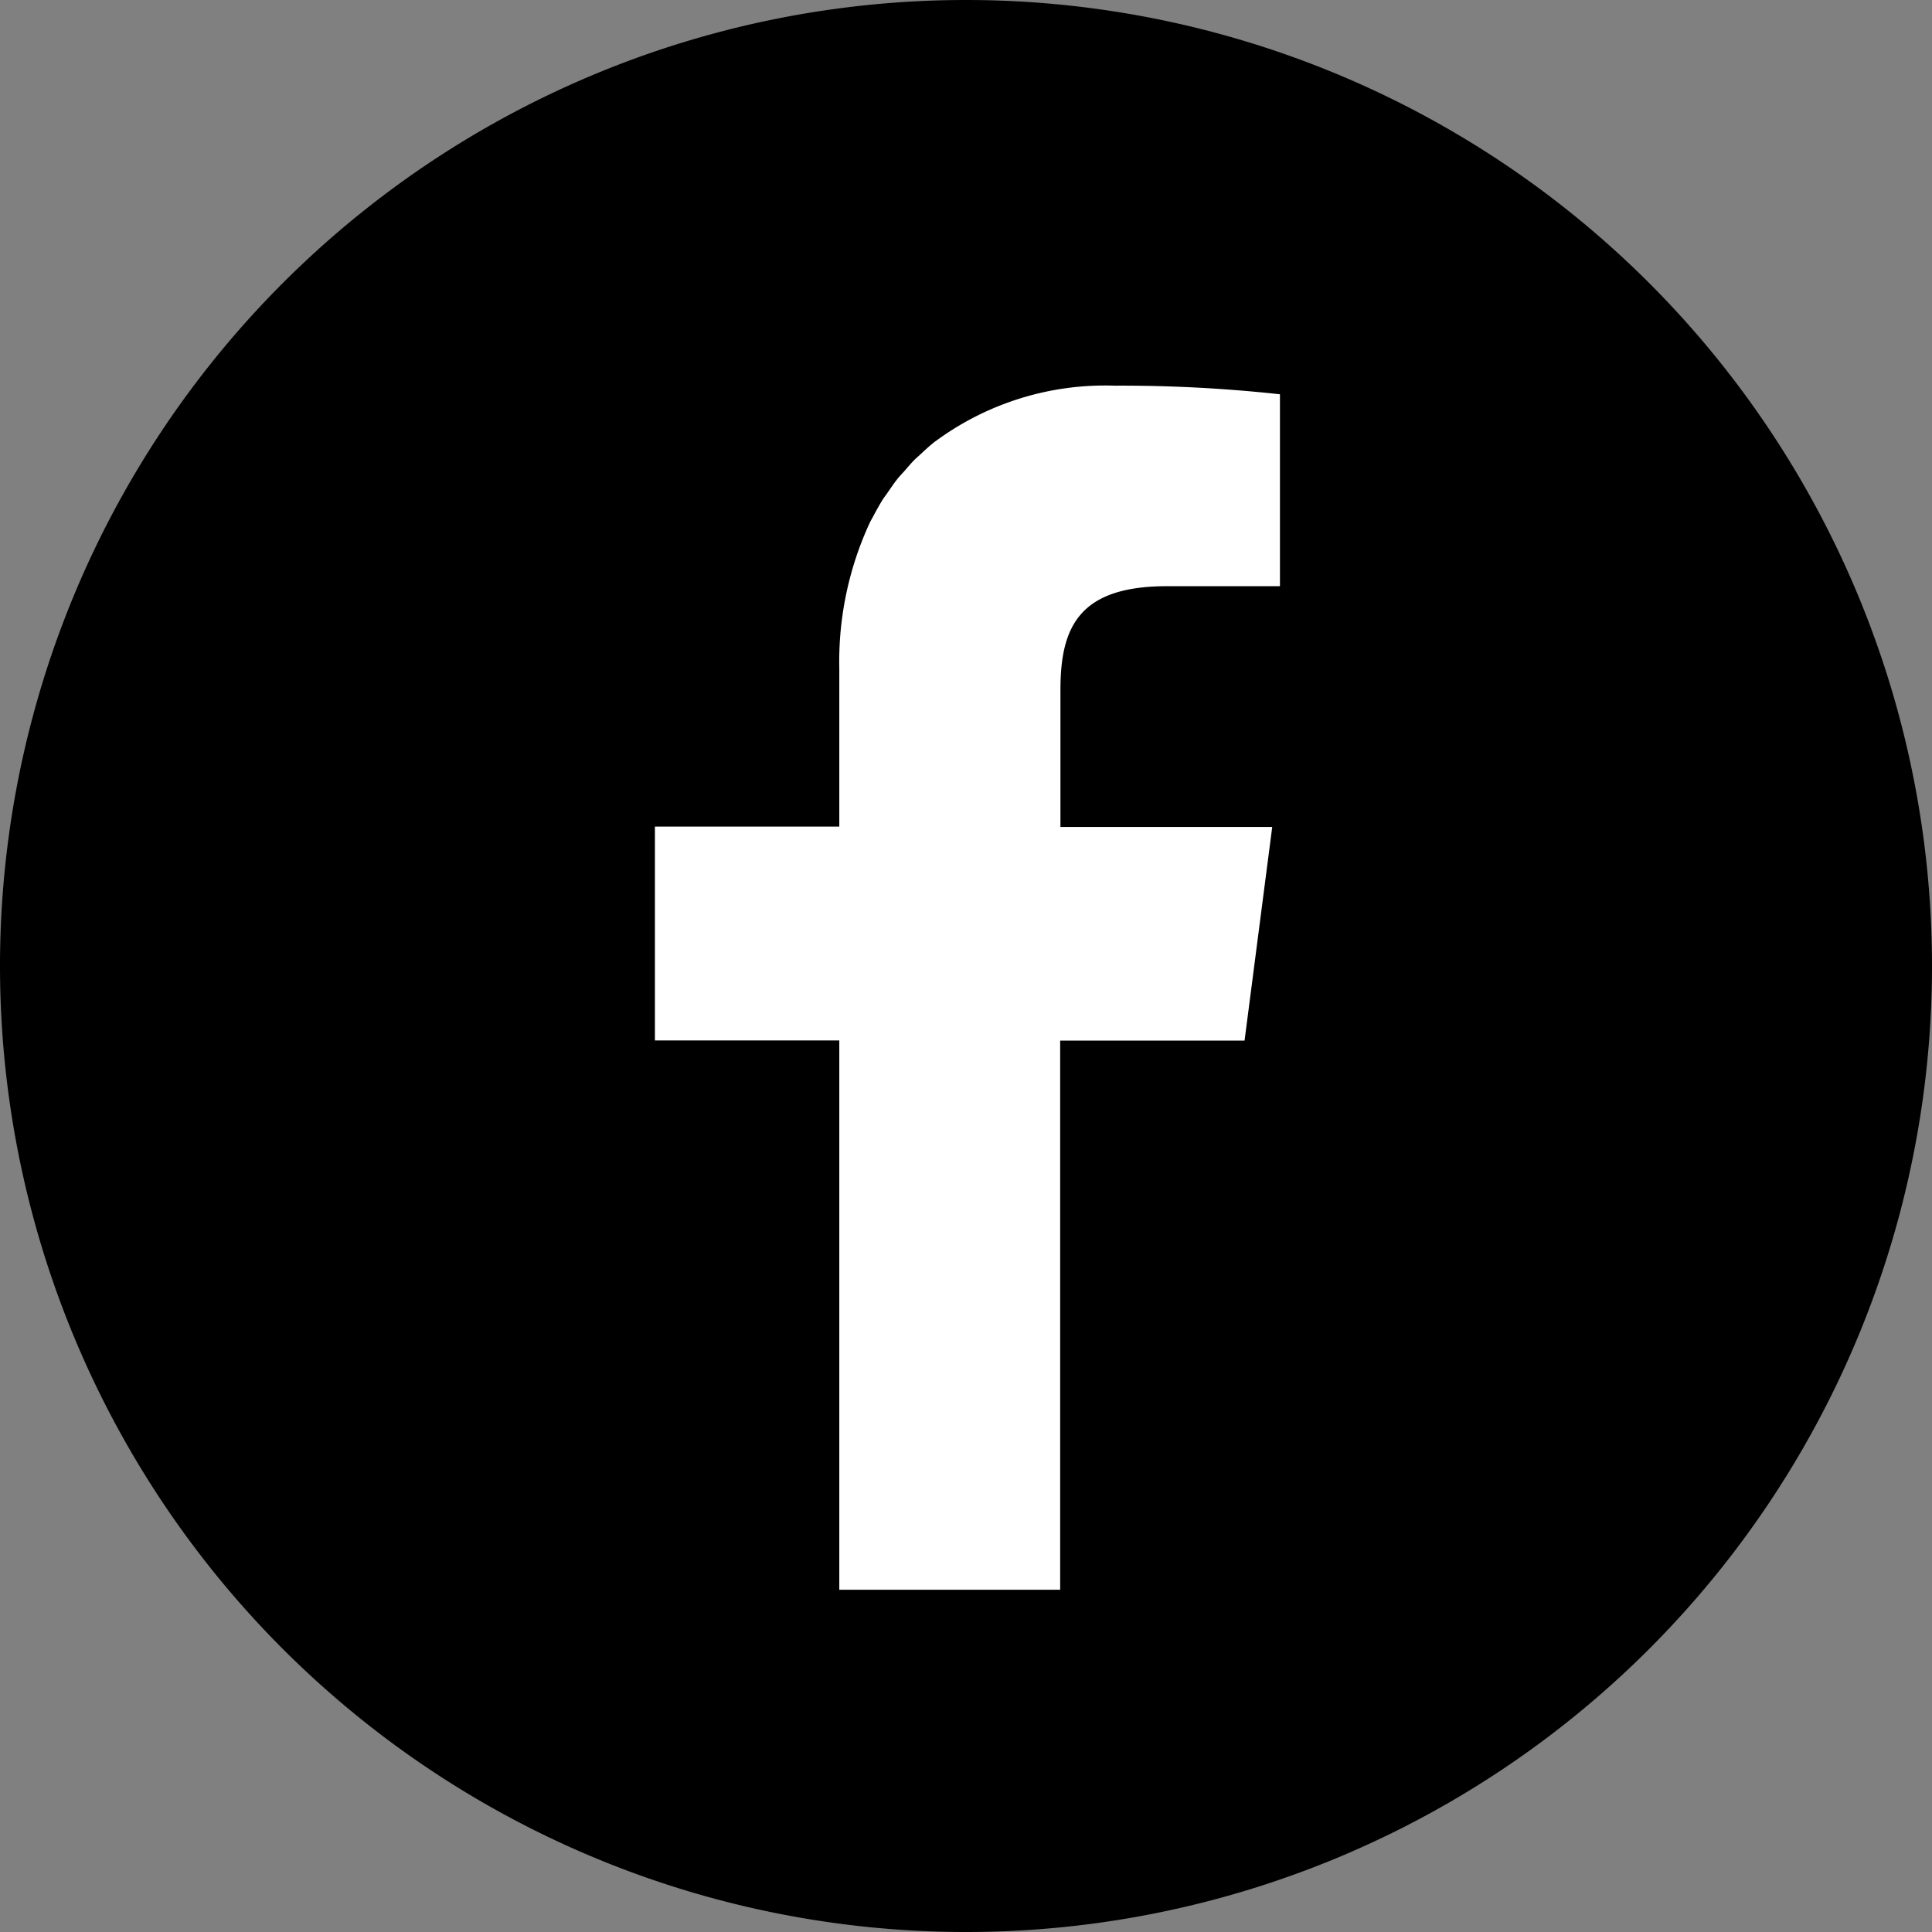
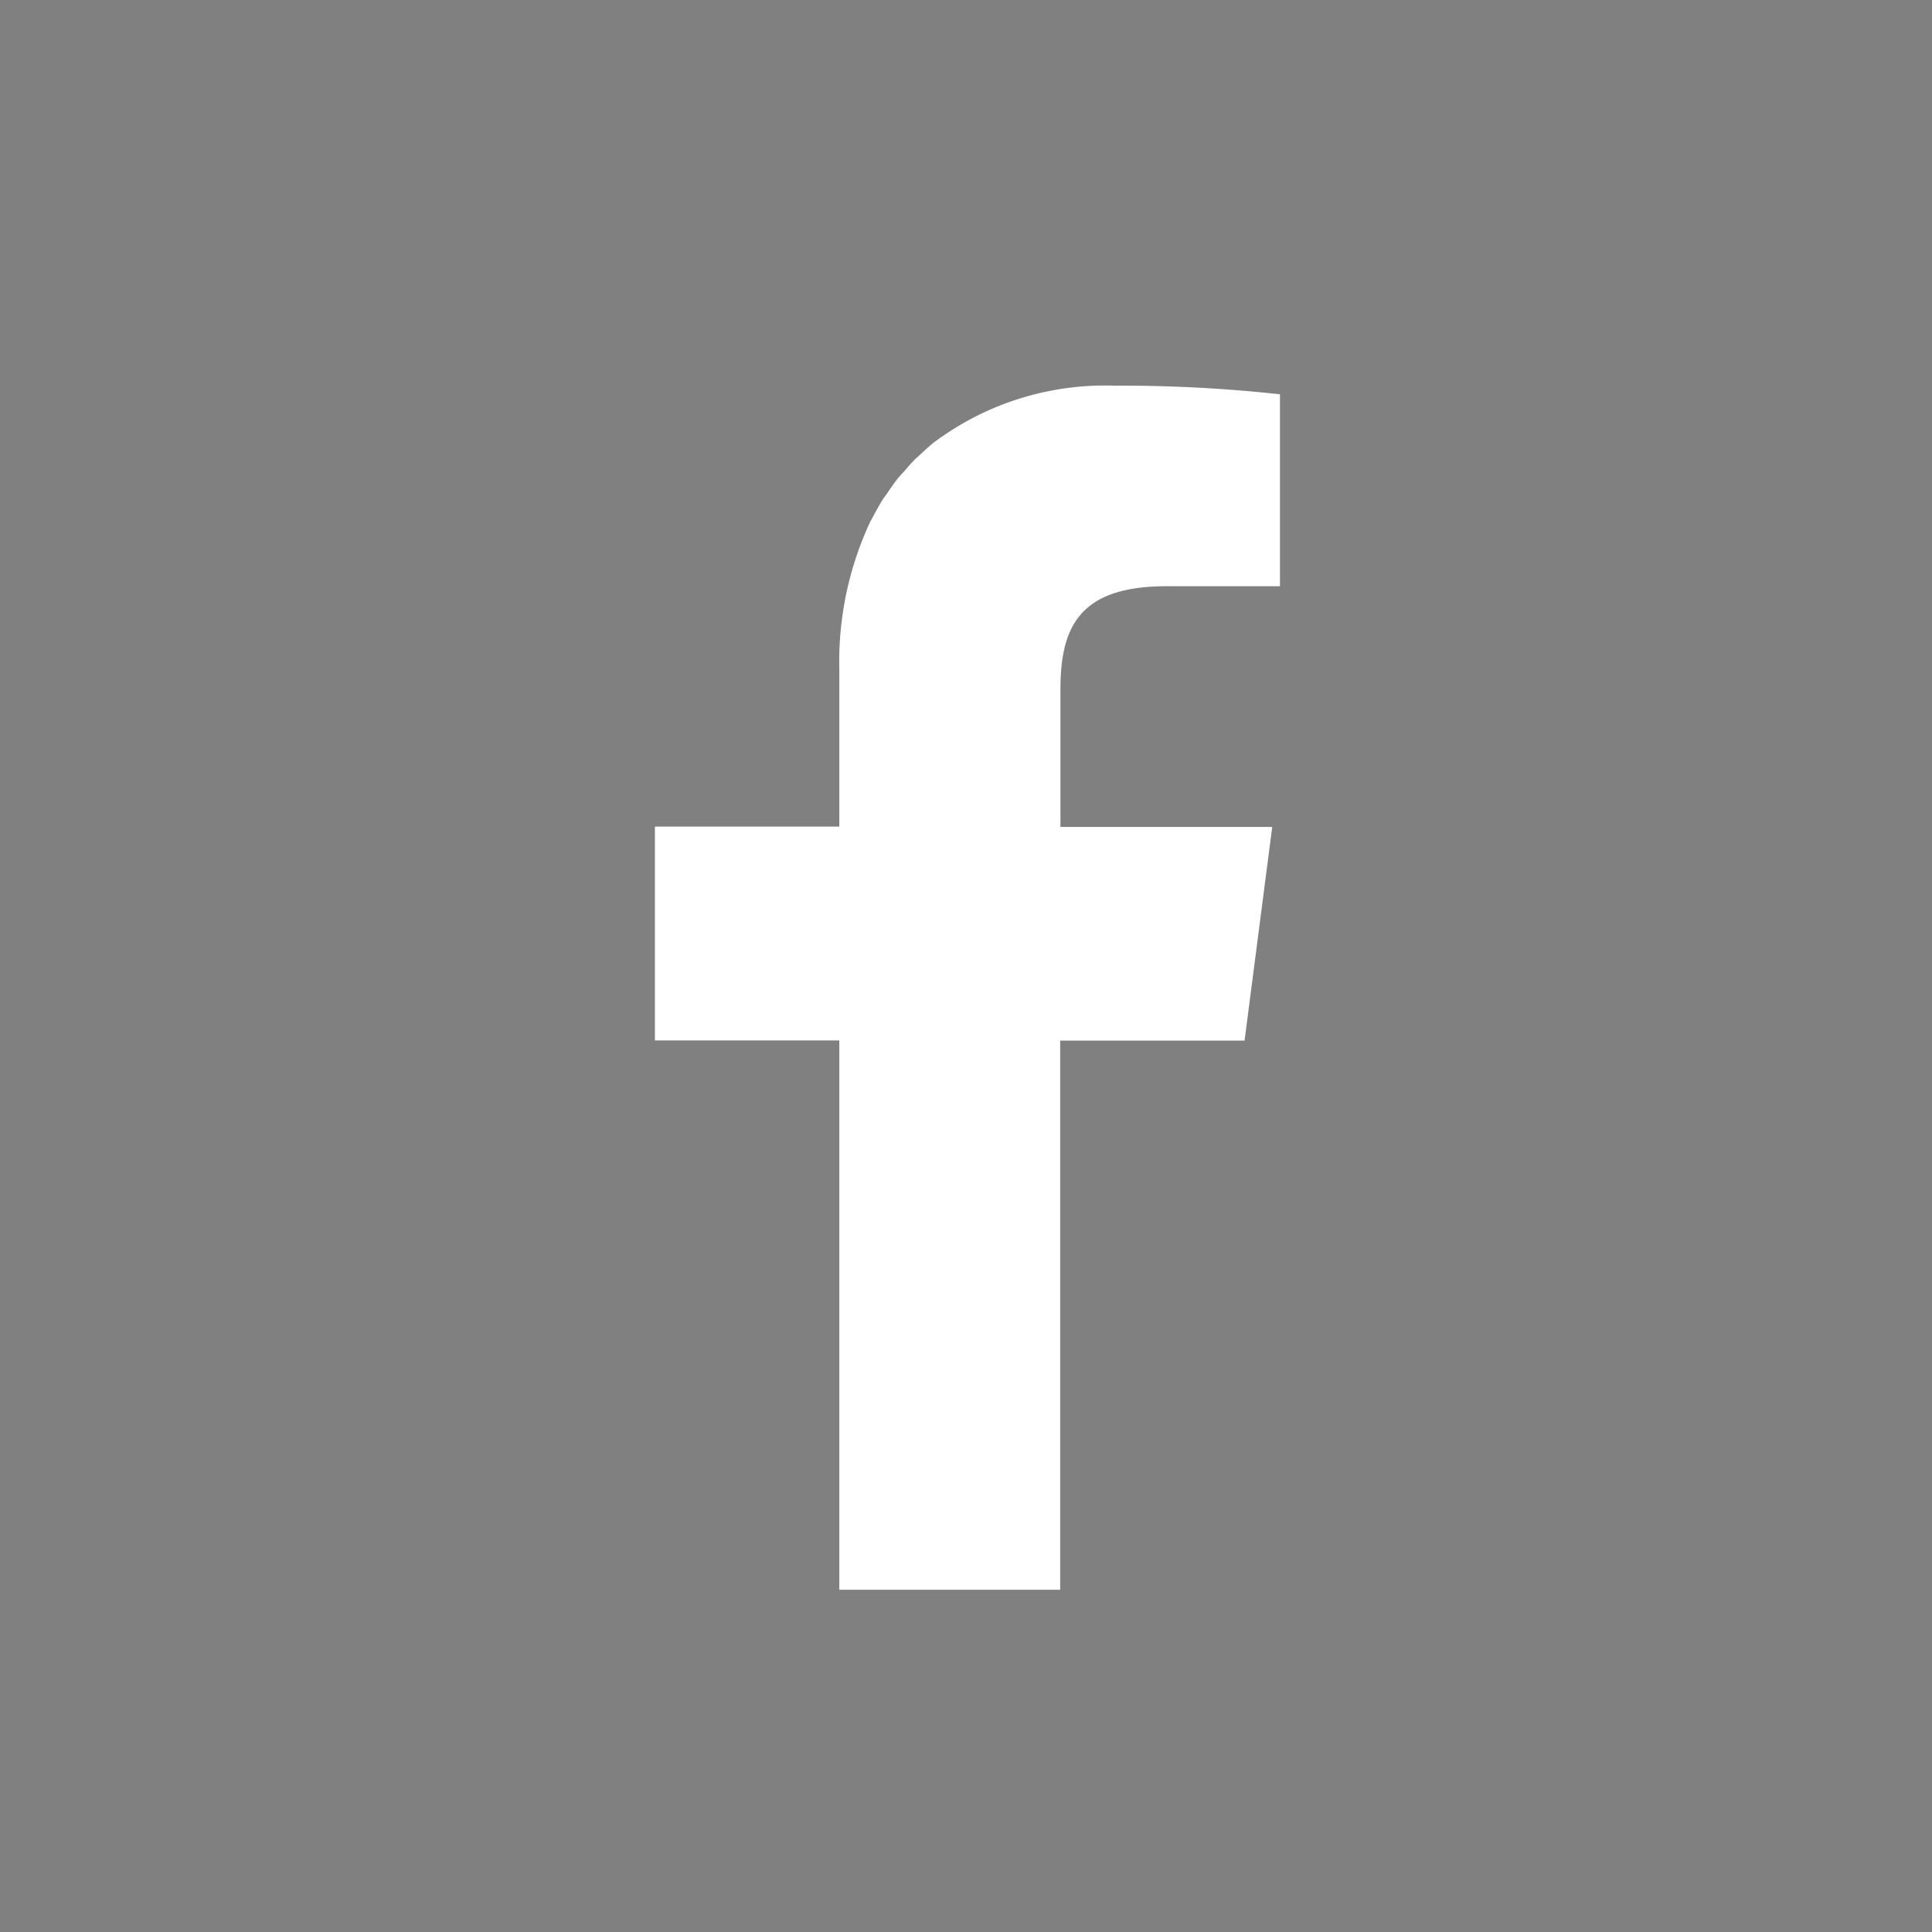
<svg xmlns="http://www.w3.org/2000/svg" width="50" height="50" viewBox="0 0 50 50">
  <rect x="0" y="0" width="50" height="50" fill="#808080" stroke="none" />
  <g id="icon_facebook_01" transform="translate(-587.266 -8782.99)">
-     <path id="パス_488" data-name="パス 488" d="M724,561a25,25,0,0,0-25,25h0a25,25,0,0,0,25,25h0a25,25,0,0,0,25-25h0a25,25,0,0,0-25-25Z" transform="translate(-111.734 8221.99)" />
    <path id="パス_1606" data-name="パス 1606" d="M713.717,598.023v-14.2h0v-.019h-4.772v-5.534h4.772v-4.09a8.56,8.56,0,0,1,.794-3.785c.021-.043.046-.084.068-.125.082-.157.17-.314.259-.46.044-.07.1-.136.141-.2.08-.116.158-.232.245-.341.053-.066.111-.126.17-.191.092-.106.182-.213.281-.312.044-.043.092-.082.136-.124.121-.114.244-.227.373-.329l.048-.034a7.4,7.4,0,0,1,4.614-1.42,37.689,37.689,0,0,1,4.275.223v4.967h-2.932c-2.3,0-2.749,1.094-2.749,2.693v3.523h0v.015h5.481l-.716,5.529h-4.772V598.02h-5.718Z" transform="translate(-104.73 8226.112)" fill="#fff" />
  </g>
</svg>